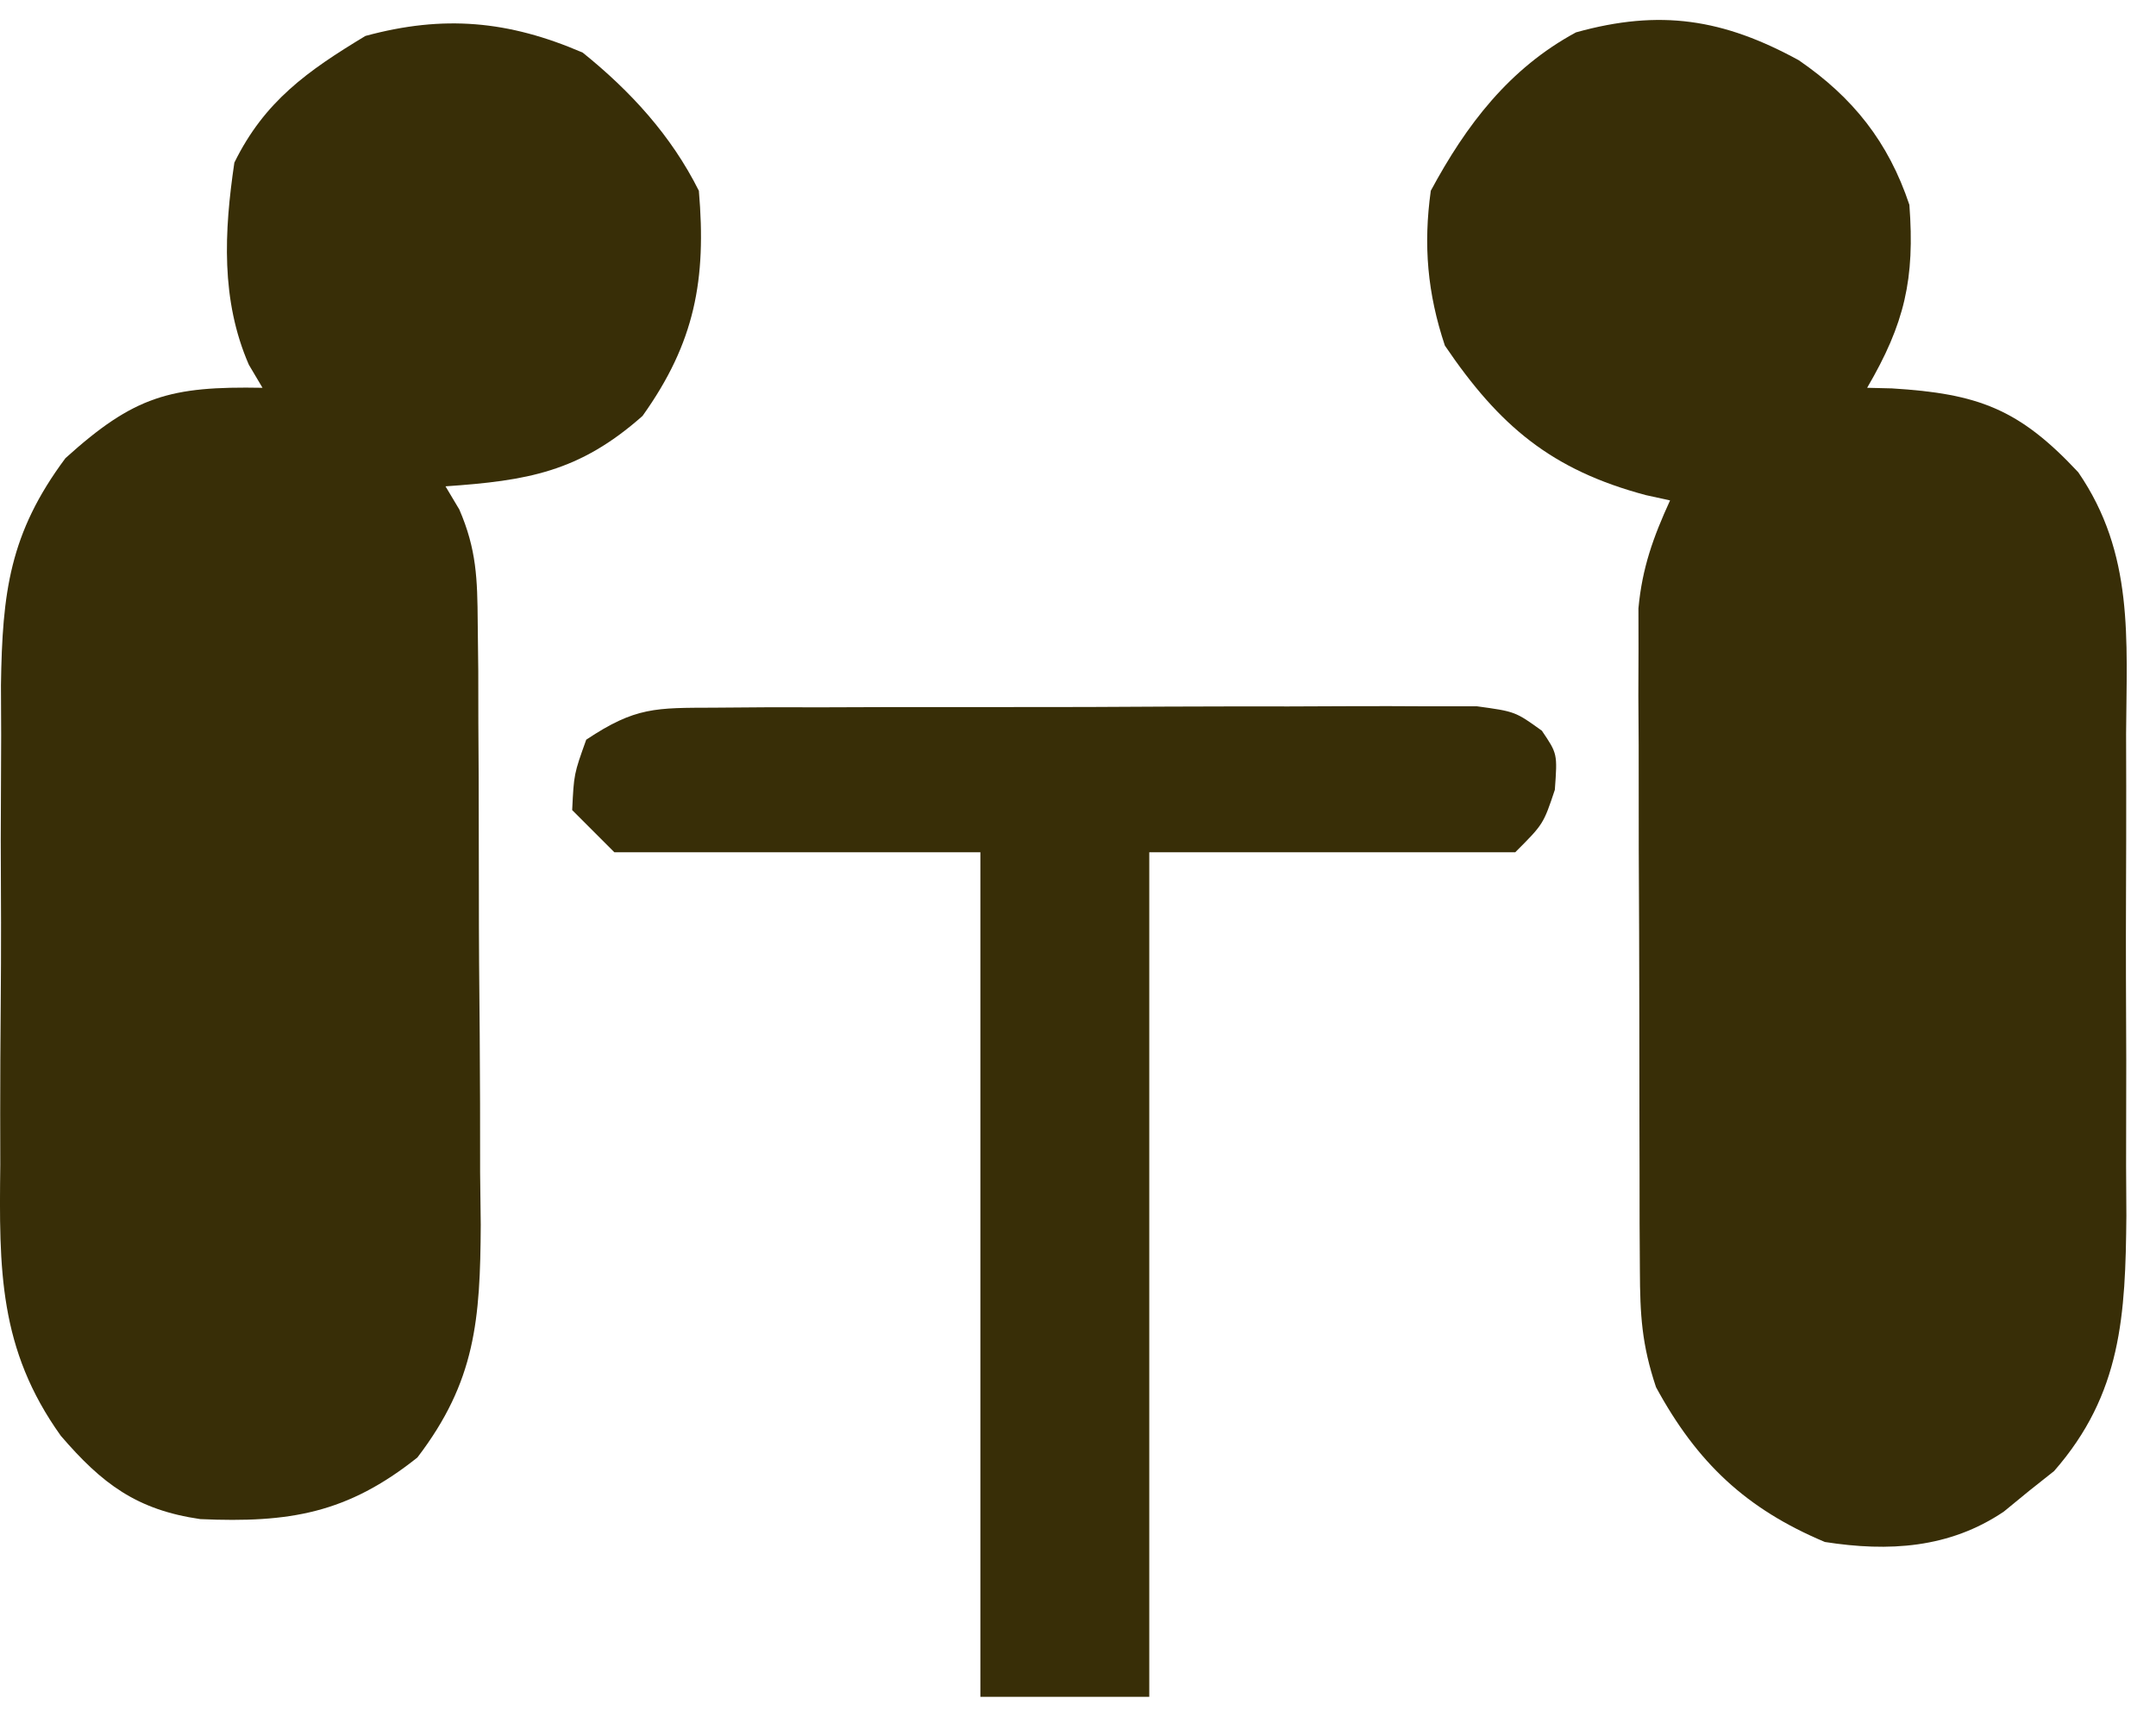
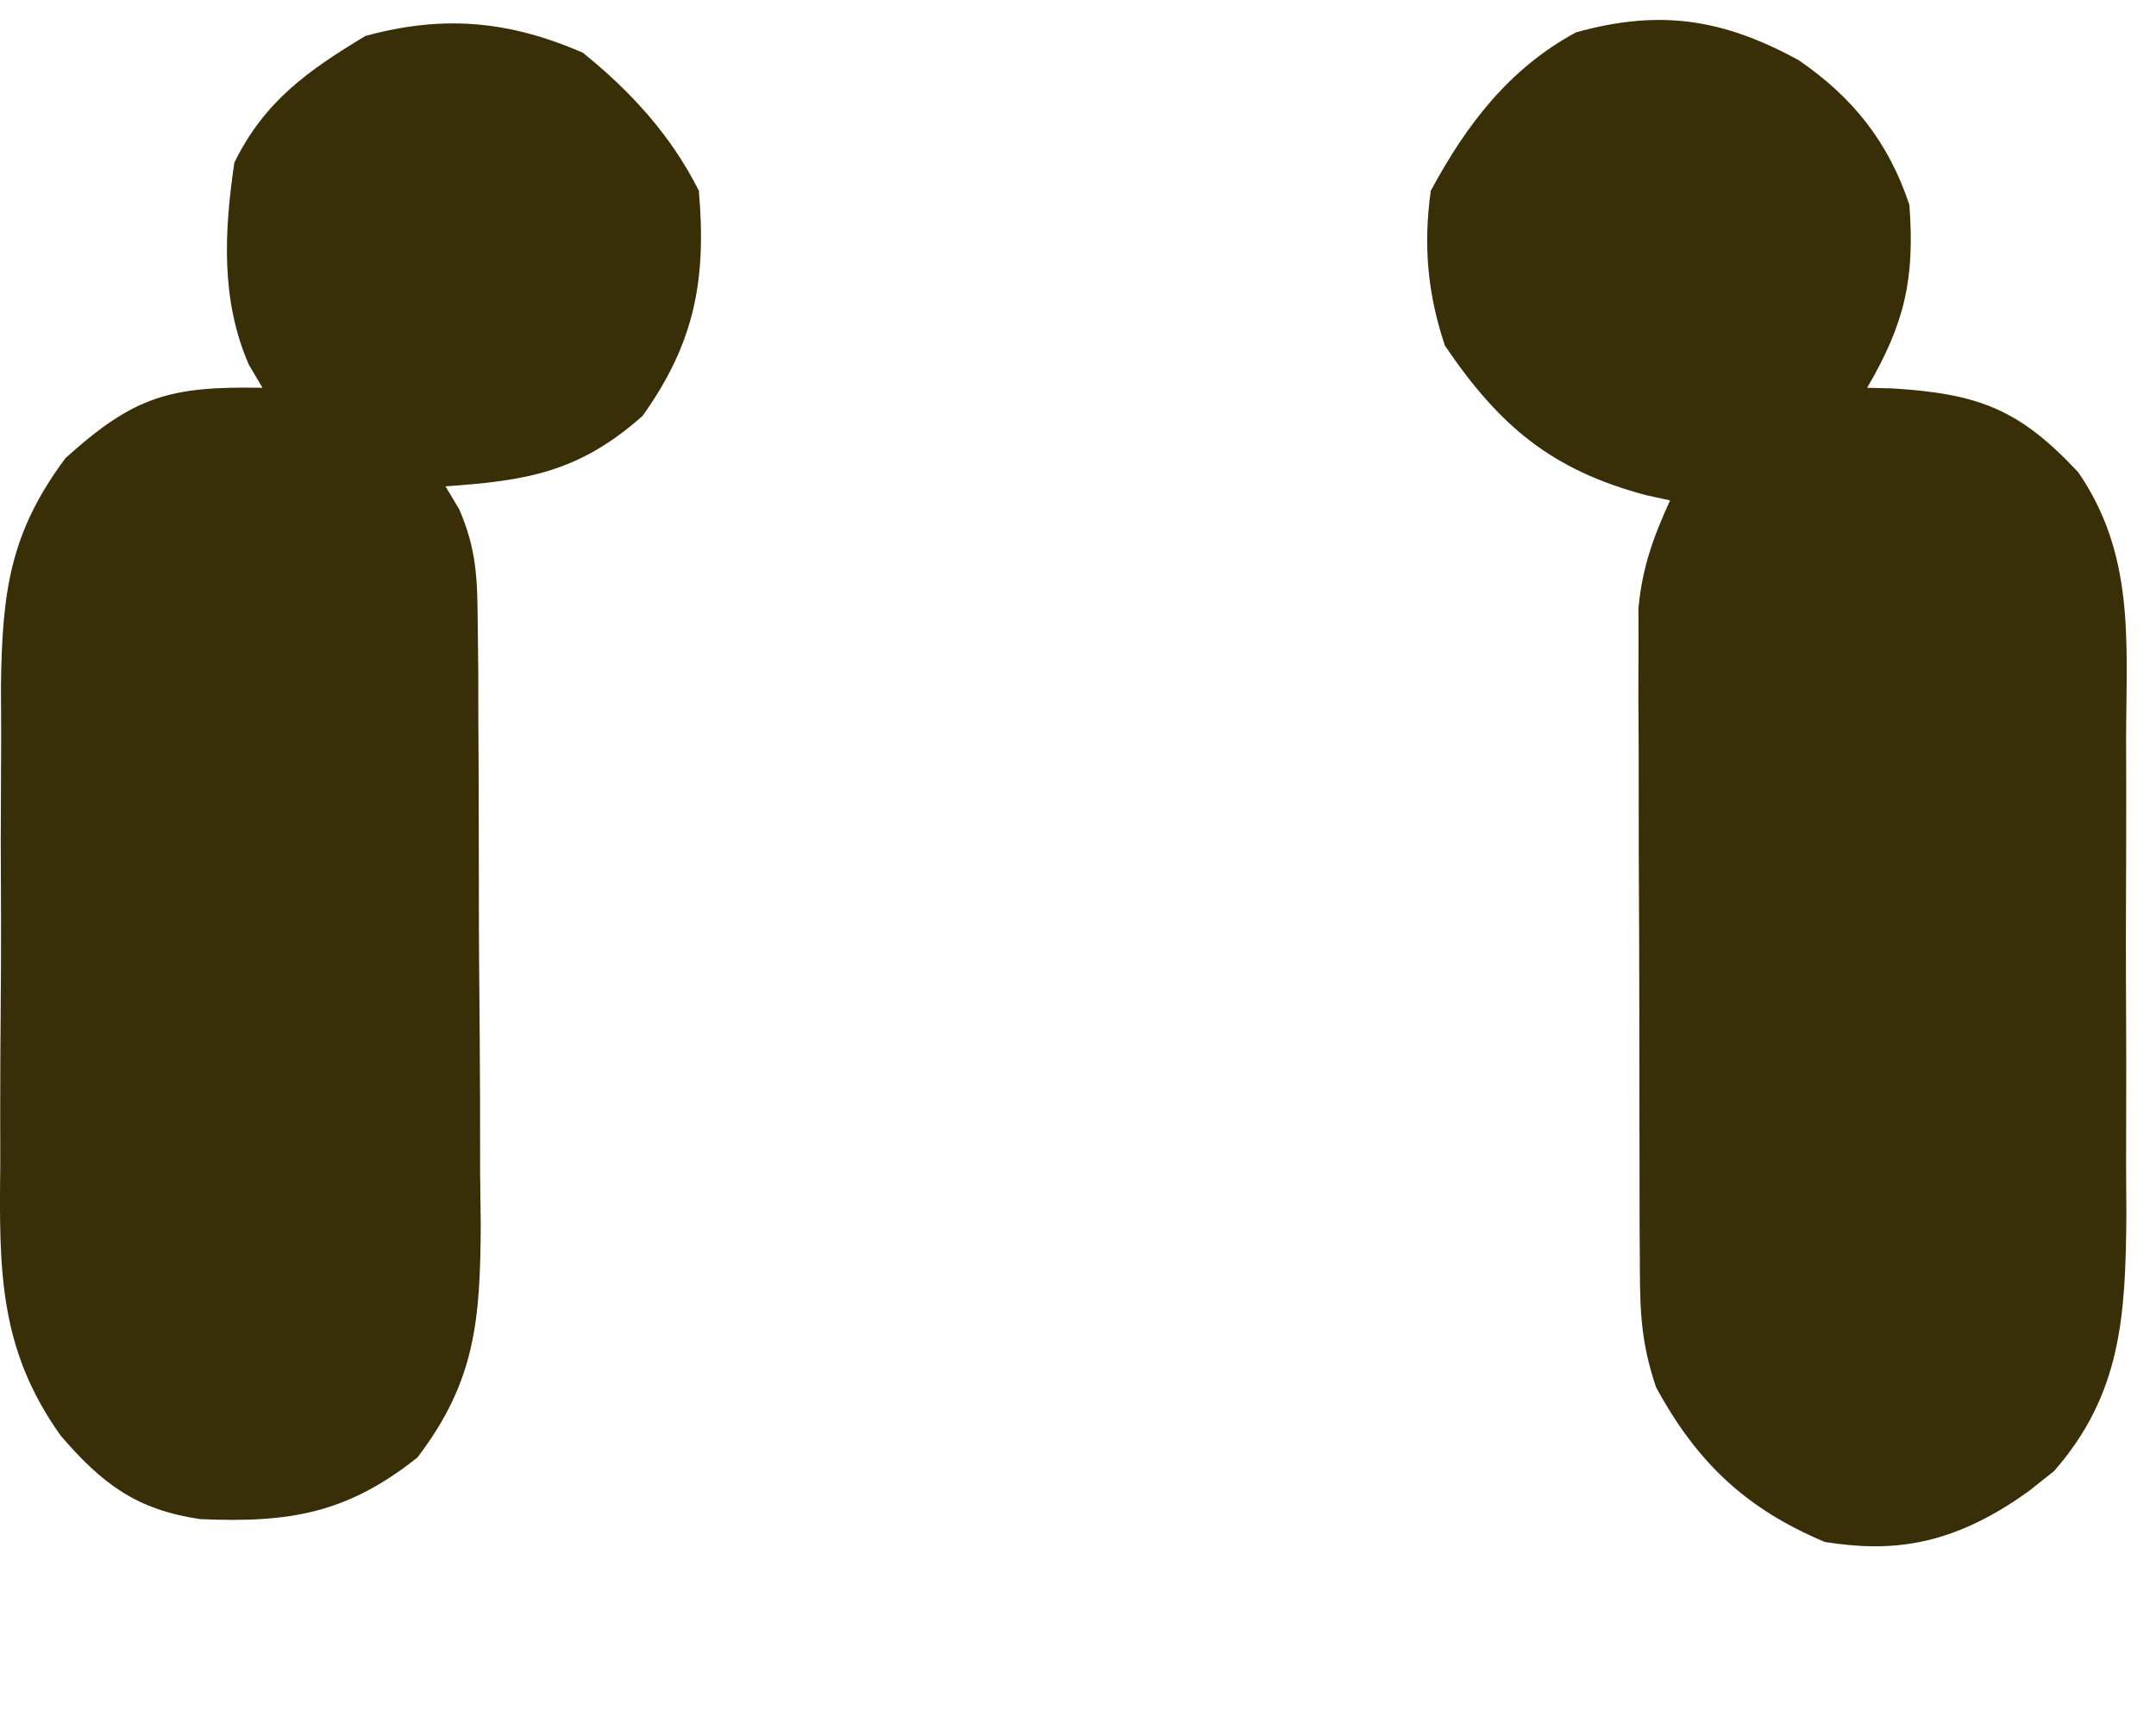
<svg xmlns="http://www.w3.org/2000/svg" width="54" height="43" viewBox="0 0 54 43" fill="none">
-   <path d="M45.05 1.507C46.408 2.438 47.298 3.556 47.823 5.13C47.963 6.987 47.705 8.107 46.765 9.713C46.969 9.718 47.174 9.723 47.385 9.728C49.543 9.86 50.569 10.238 52.053 11.829C53.455 13.871 53.264 16 53.251 18.382C53.252 18.812 53.253 19.241 53.254 19.683C53.255 20.59 53.253 21.496 53.249 22.403C53.243 23.787 53.249 25.171 53.255 26.555C53.255 27.437 53.253 28.319 53.251 29.201C53.253 29.613 53.256 30.026 53.258 30.451C53.236 32.925 53.143 34.911 51.447 36.846C51.136 37.092 51.136 37.092 50.819 37.344C50.612 37.514 50.405 37.684 50.191 37.859C48.827 38.783 47.297 38.871 45.707 38.622C43.734 37.794 42.504 36.634 41.477 34.744C41.119 33.67 41.078 32.938 41.073 31.814C41.07 31.241 41.07 31.241 41.066 30.655C41.066 30.242 41.066 29.829 41.065 29.404C41.064 28.979 41.063 28.554 41.062 28.116C41.06 27.217 41.059 26.318 41.059 25.419C41.058 24.043 41.052 22.668 41.045 21.292C41.044 20.419 41.043 19.546 41.043 18.673C41.041 18.261 41.038 17.849 41.035 17.425C41.036 17.041 41.038 16.656 41.039 16.26C41.038 15.922 41.038 15.585 41.037 15.237C41.131 14.222 41.407 13.457 41.829 12.534C41.529 12.468 41.529 12.468 41.222 12.401C38.861 11.771 37.556 10.674 36.189 8.656C35.751 7.342 35.647 6.142 35.836 4.778C36.727 3.123 37.802 1.714 39.472 0.811C41.584 0.222 43.164 0.477 45.05 1.507Z" fill="#382E07" />
+   <path d="M45.05 1.507C46.408 2.438 47.298 3.556 47.823 5.13C47.963 6.987 47.705 8.107 46.765 9.713C46.969 9.718 47.174 9.723 47.385 9.728C49.543 9.86 50.569 10.238 52.053 11.829C53.455 13.871 53.264 16 53.251 18.382C53.252 18.812 53.253 19.241 53.254 19.683C53.255 20.59 53.253 21.496 53.249 22.403C53.243 23.787 53.249 25.171 53.255 26.555C53.255 27.437 53.253 28.319 53.251 29.201C53.253 29.613 53.256 30.026 53.258 30.451C53.236 32.925 53.143 34.911 51.447 36.846C51.136 37.092 51.136 37.092 50.819 37.344C48.827 38.783 47.297 38.871 45.707 38.622C43.734 37.794 42.504 36.634 41.477 34.744C41.119 33.67 41.078 32.938 41.073 31.814C41.07 31.241 41.07 31.241 41.066 30.655C41.066 30.242 41.066 29.829 41.065 29.404C41.064 28.979 41.063 28.554 41.062 28.116C41.06 27.217 41.059 26.318 41.059 25.419C41.058 24.043 41.052 22.668 41.045 21.292C41.044 20.419 41.043 19.546 41.043 18.673C41.041 18.261 41.038 17.849 41.035 17.425C41.036 17.041 41.038 16.656 41.039 16.26C41.038 15.922 41.038 15.585 41.037 15.237C41.131 14.222 41.407 13.457 41.829 12.534C41.529 12.468 41.529 12.468 41.222 12.401C38.861 11.771 37.556 10.674 36.189 8.656C35.751 7.342 35.647 6.142 35.836 4.778C36.727 3.123 37.802 1.714 39.472 0.811C41.584 0.222 43.164 0.477 45.05 1.507Z" fill="#382E07" />
  <path d="M14.595 1.318C15.792 2.282 16.81 3.391 17.504 4.778C17.695 7.001 17.406 8.581 16.093 10.418C14.507 11.824 13.201 12.04 11.158 12.181C11.272 12.373 11.386 12.564 11.504 12.761C11.936 13.76 11.957 14.502 11.965 15.589C11.97 15.991 11.974 16.392 11.979 16.805C11.98 17.238 11.981 17.67 11.981 18.115C11.984 18.561 11.986 19.007 11.989 19.467C11.992 20.411 11.994 21.354 11.994 22.298C11.993 23.503 12.003 24.707 12.015 25.911C12.025 27.066 12.025 28.22 12.025 29.375C12.03 29.805 12.036 30.235 12.041 30.678C12.028 33.05 11.913 34.599 10.453 36.507C8.695 37.906 7.251 38.147 5.017 38.049C3.423 37.818 2.557 37.165 1.523 35.962C-0.033 33.787 -0.023 31.789 0.007 29.179C0.006 28.751 0.006 28.322 0.005 27.881C0.005 26.979 0.01 26.076 0.018 25.174C0.031 23.796 0.026 22.419 0.019 21.041C0.021 20.162 0.025 19.283 0.029 18.404C0.028 17.994 0.026 17.584 0.024 17.161C0.058 14.838 0.238 13.357 1.639 11.476C3.362 9.918 4.261 9.67 6.575 9.713C6.406 9.428 6.406 9.428 6.233 9.136C5.527 7.517 5.615 5.796 5.87 4.073C6.625 2.534 7.708 1.772 9.153 0.9C11.11 0.369 12.735 0.515 14.595 1.318Z" fill="#382E07" />
-   <path d="M17.883 17.725C18.545 17.72 18.545 17.72 19.22 17.715C19.702 17.715 20.184 17.715 20.666 17.716C21.16 17.714 21.653 17.713 22.147 17.711C23.182 17.709 24.217 17.709 25.252 17.71C26.579 17.712 27.905 17.707 29.232 17.698C30.252 17.693 31.271 17.693 32.291 17.694C32.78 17.694 33.269 17.692 33.759 17.688C34.442 17.684 35.126 17.687 35.809 17.691C36.393 17.69 36.393 17.69 36.988 17.69C37.951 17.822 37.951 17.822 38.618 18.302C39.009 18.879 39.009 18.879 38.943 19.783C38.656 20.642 38.656 20.642 37.951 21.347C34.926 21.347 31.902 21.347 28.785 21.347C28.785 28.328 28.785 35.308 28.785 42.5C27.389 42.5 25.993 42.5 24.555 42.5C24.555 35.52 24.555 28.539 24.555 21.347C21.53 21.347 18.505 21.347 15.388 21.347C15.039 20.998 14.69 20.649 14.331 20.29C14.375 19.386 14.375 19.386 14.683 18.527C15.919 17.703 16.422 17.731 17.883 17.725Z" fill="#382E07" />
</svg>